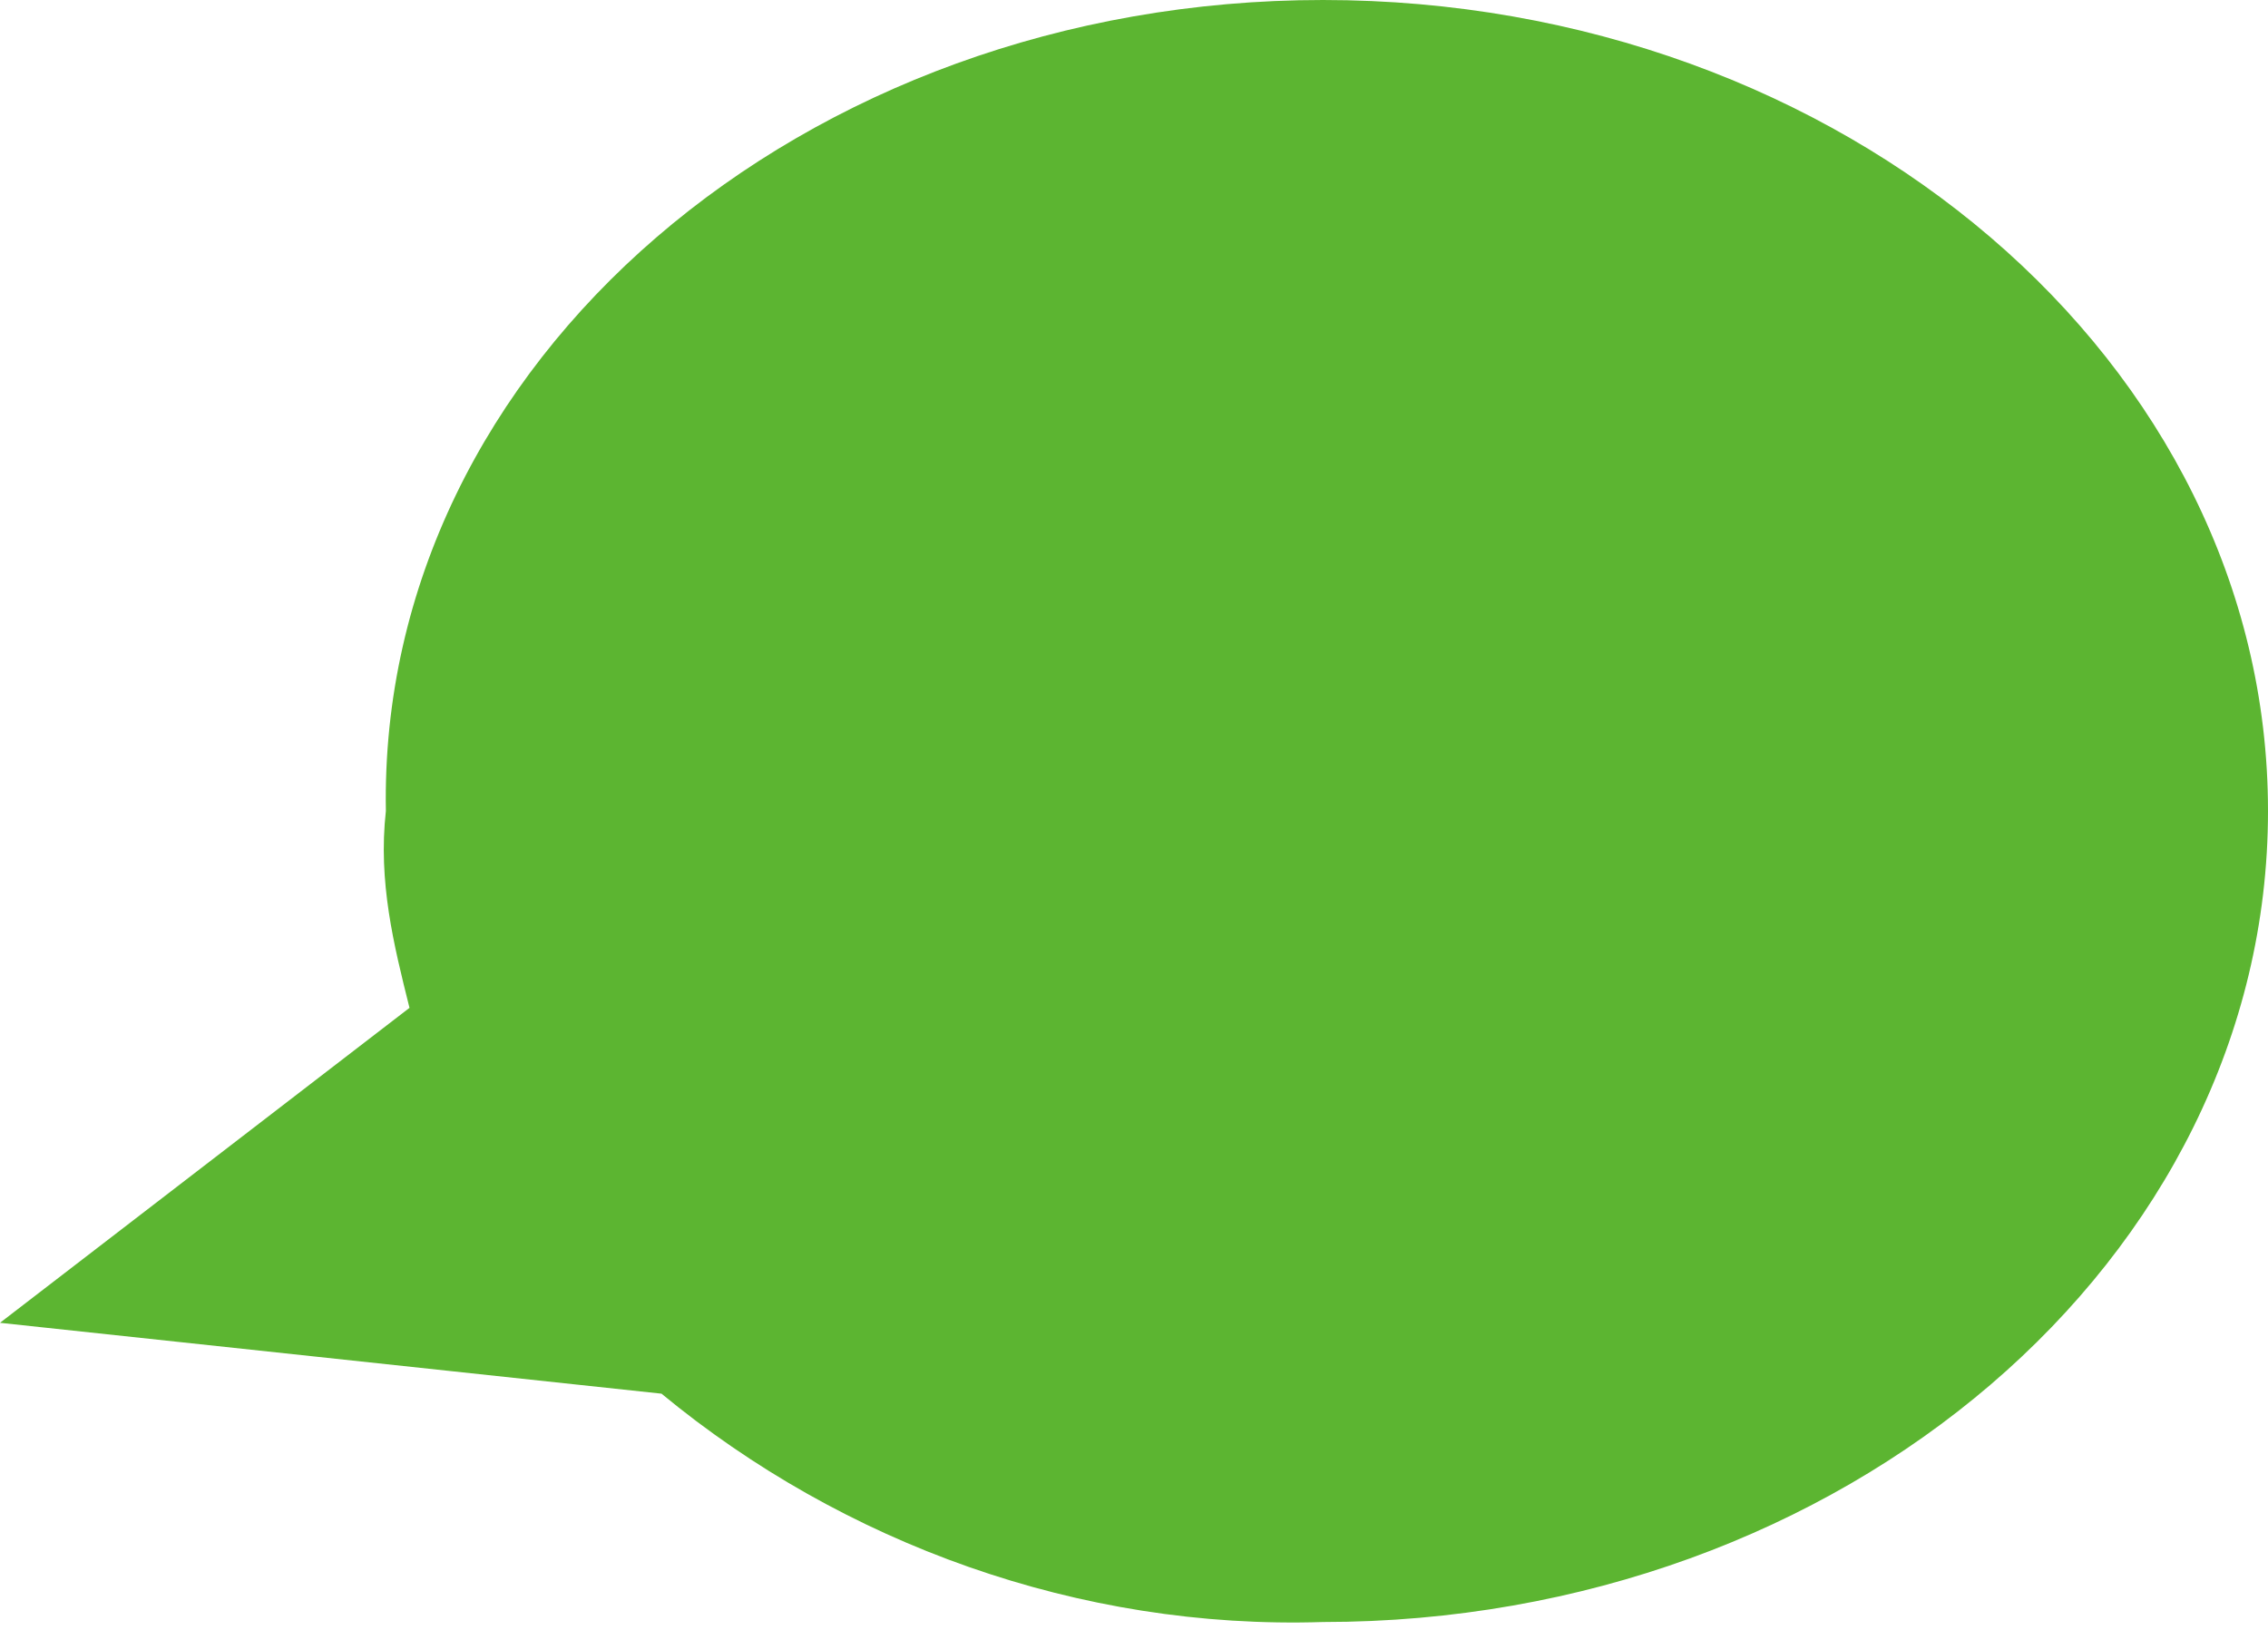
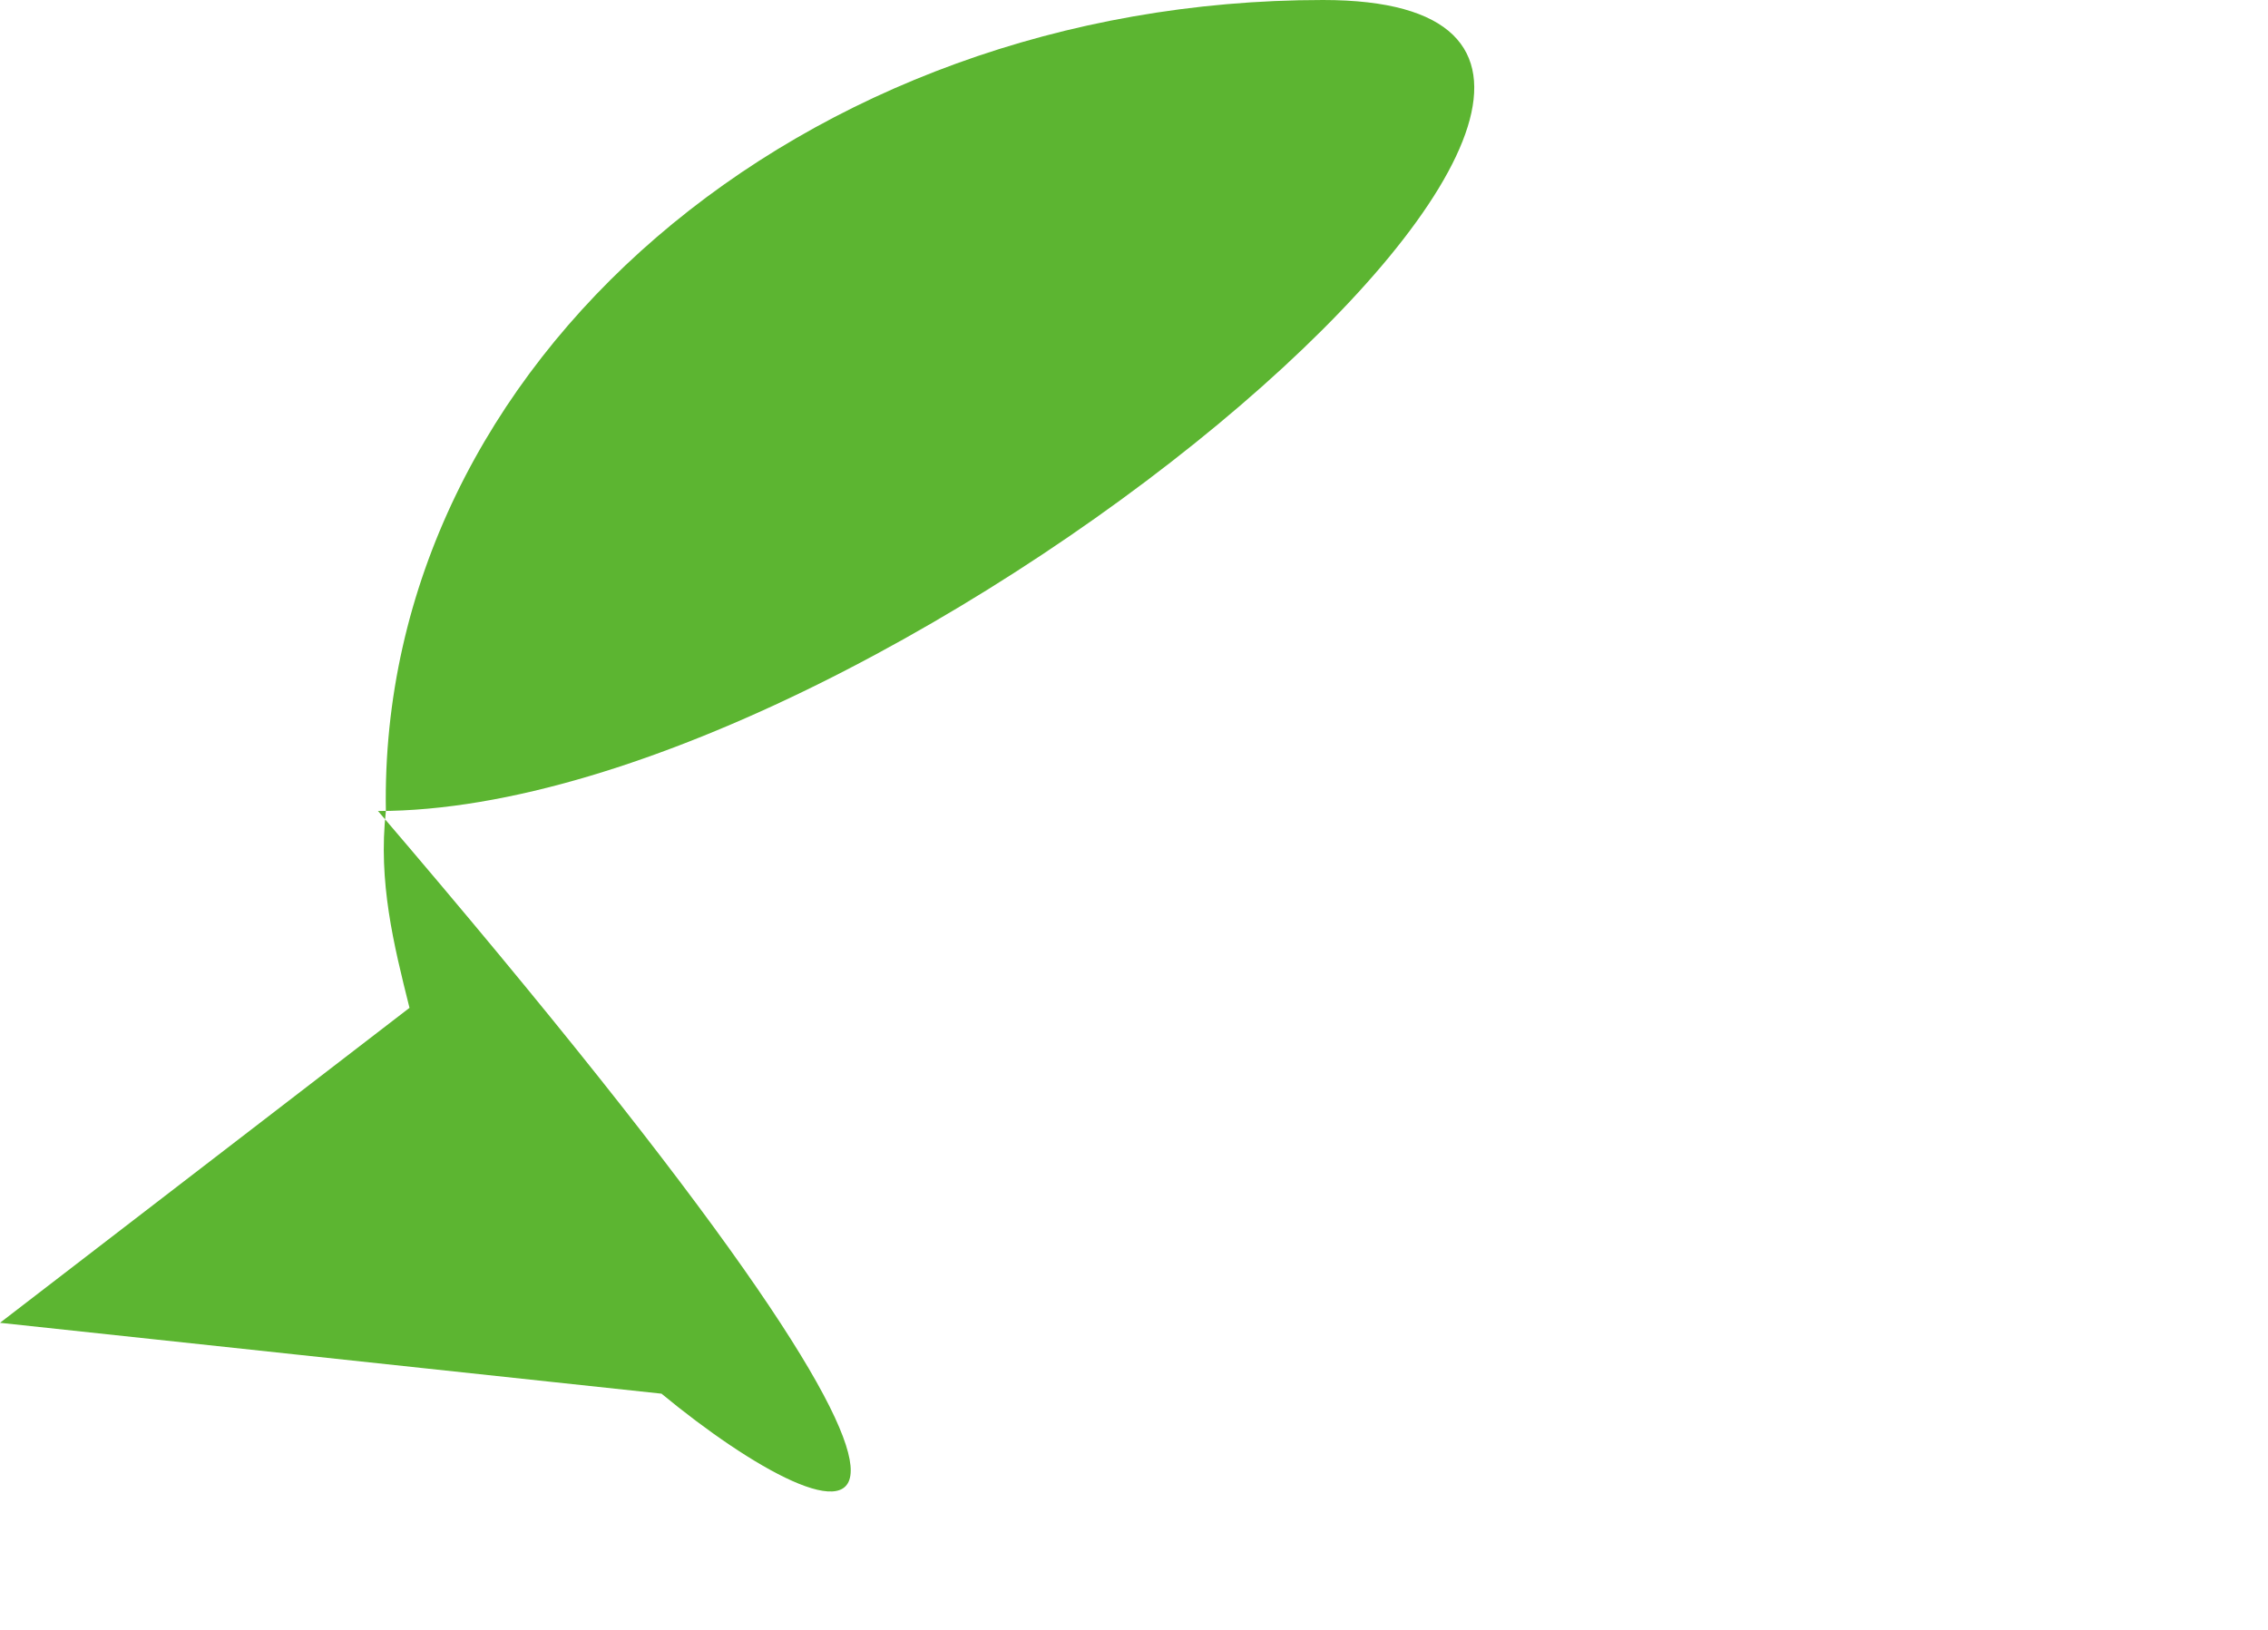
<svg xmlns="http://www.w3.org/2000/svg" version="1.1" id="レイヤー_1" x="0px" y="0px" width="28.8px" height="20.7px" viewBox="0 0 28.8 20.7" style="enable-background:new 0 0 28.8 20.7;" xml:space="preserve">
  <style type="text/css">
	.st0{fill:#5CB531;}
</style>
-   <path class="st0" d="M8.4,17.7L0,16.8l5.2-4C5,12,4.8,11.2,4.9,10.3C4.8,4.6,10.2,0,16.8,0s12,4.6,12,10.3s-5.4,10.3-12,10.3  C13.7,20.7,10.7,19.6,8.4,17.7z" />
+   <path class="st0" d="M8.4,17.7L0,16.8l5.2-4C5,12,4.8,11.2,4.9,10.3C4.8,4.6,10.2,0,16.8,0s-5.4,10.3-12,10.3  C13.7,20.7,10.7,19.6,8.4,17.7z" />
</svg>